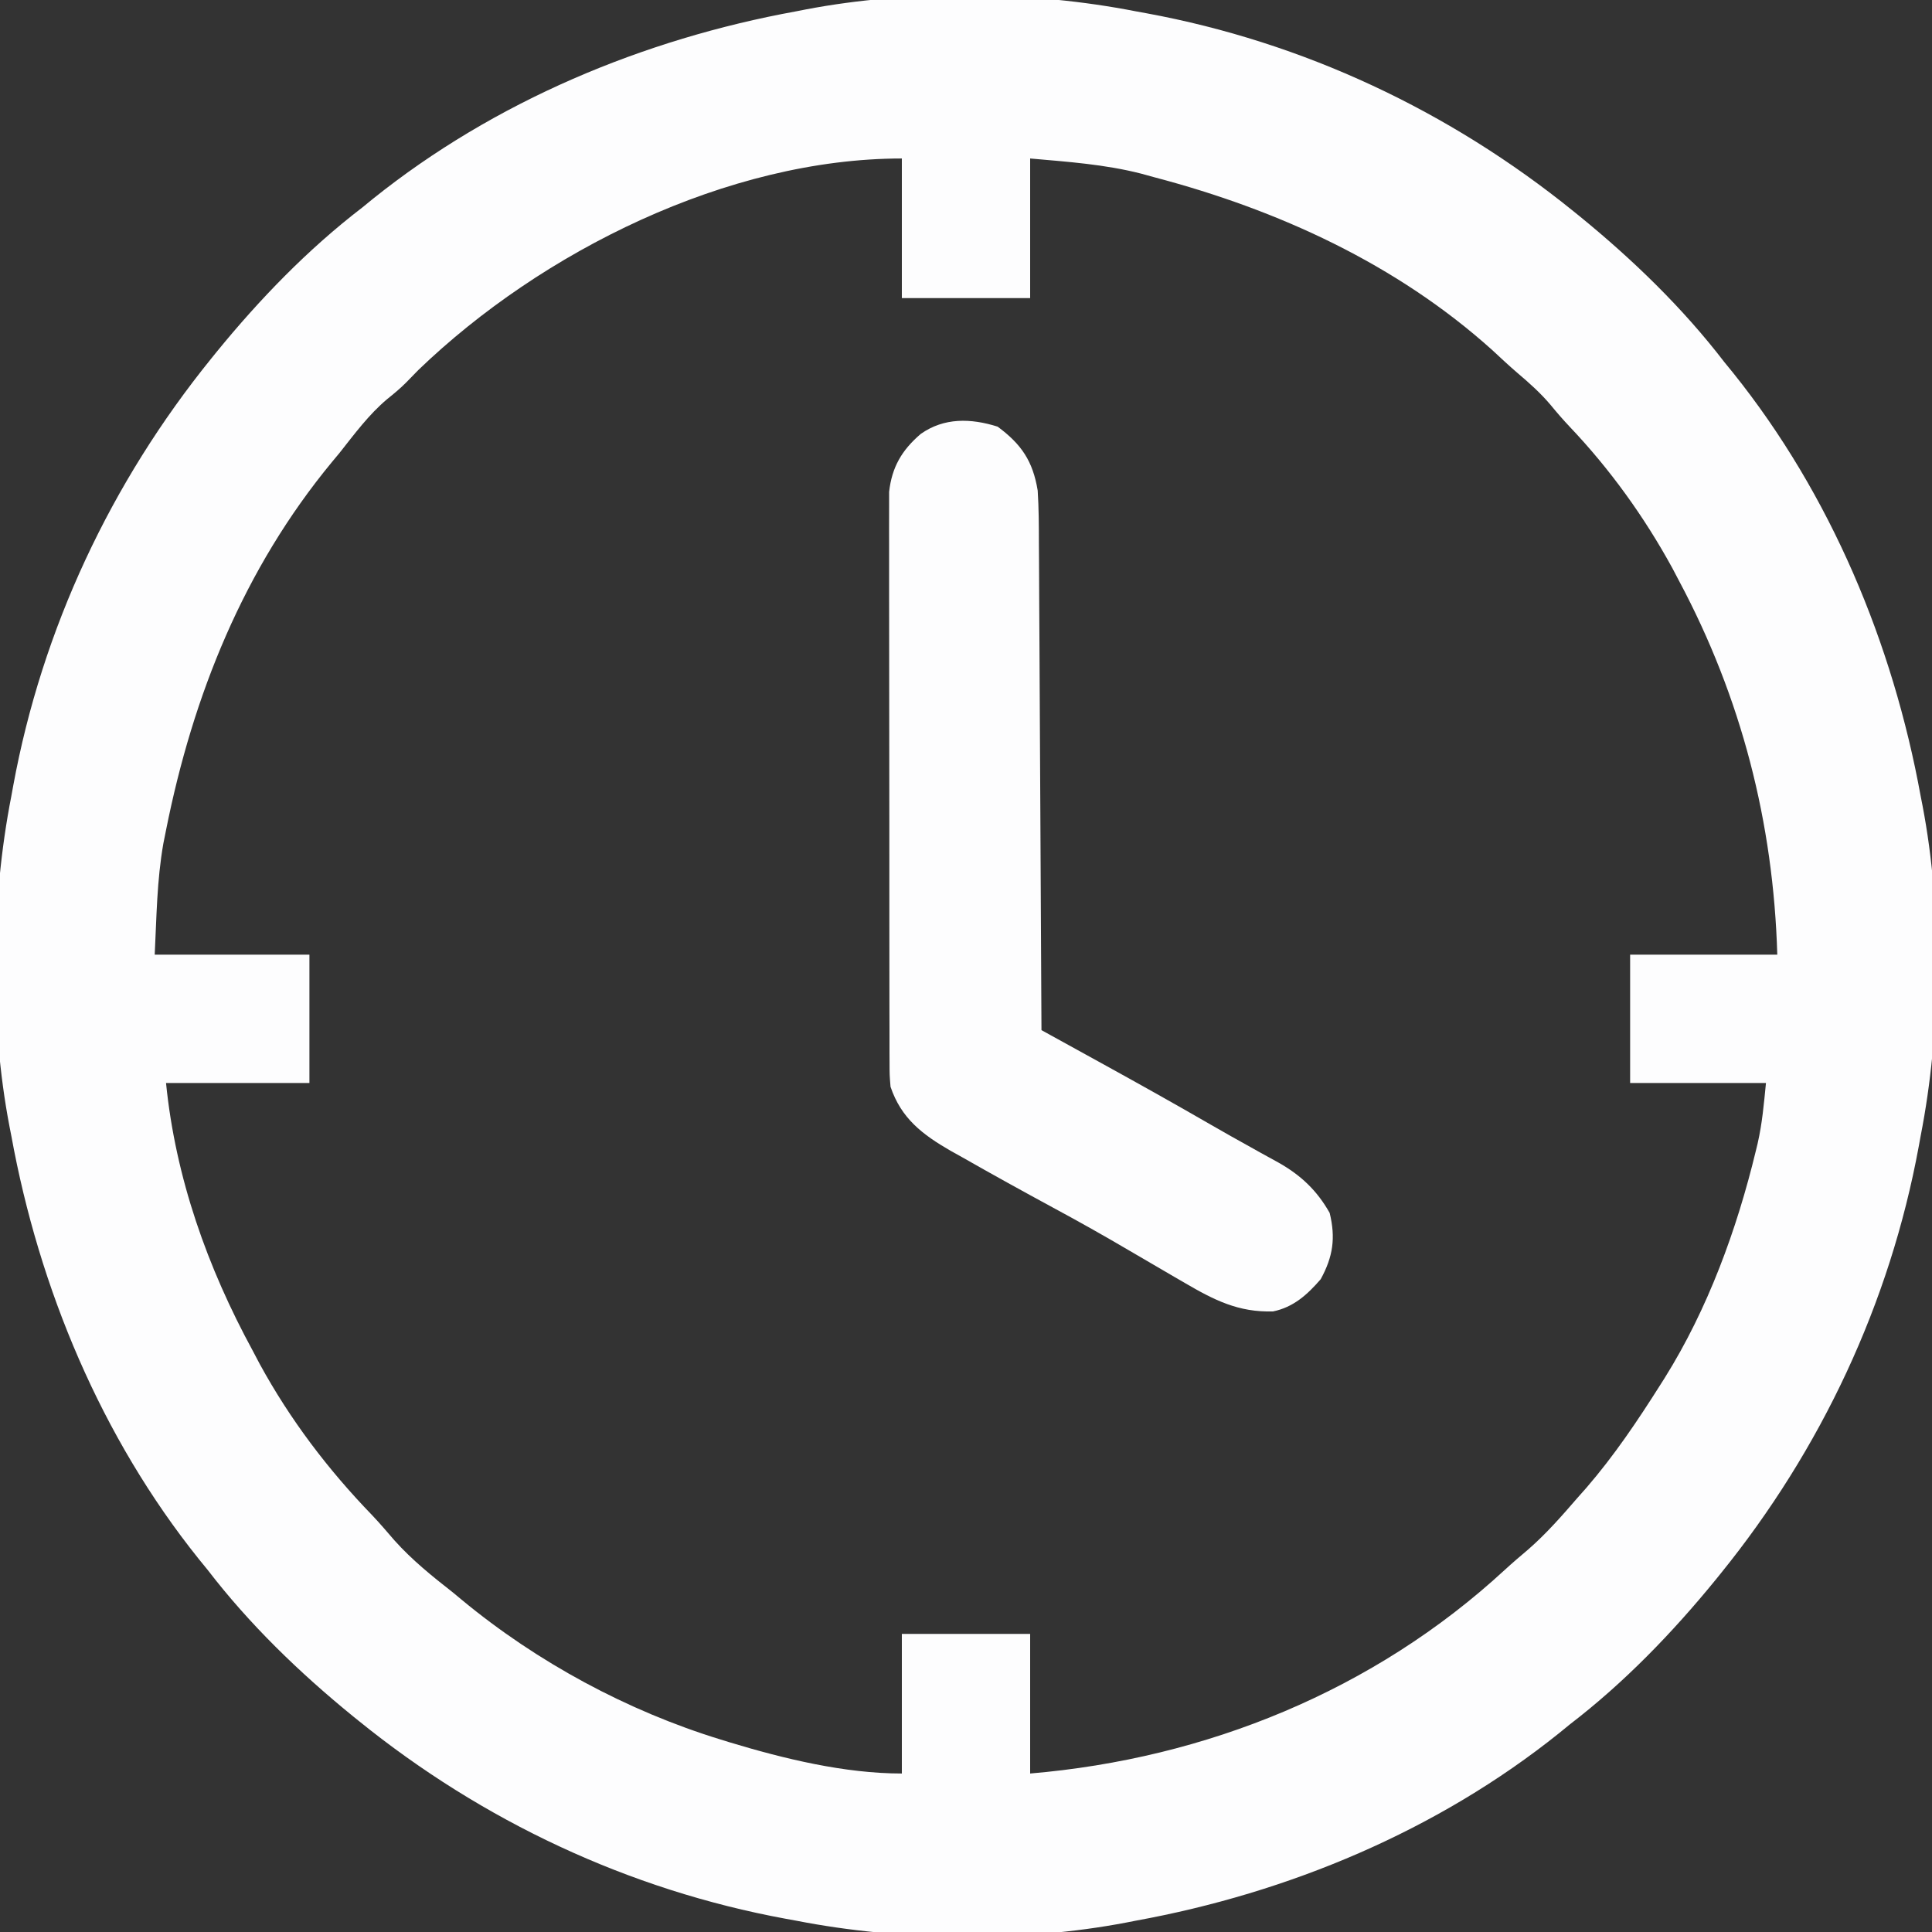
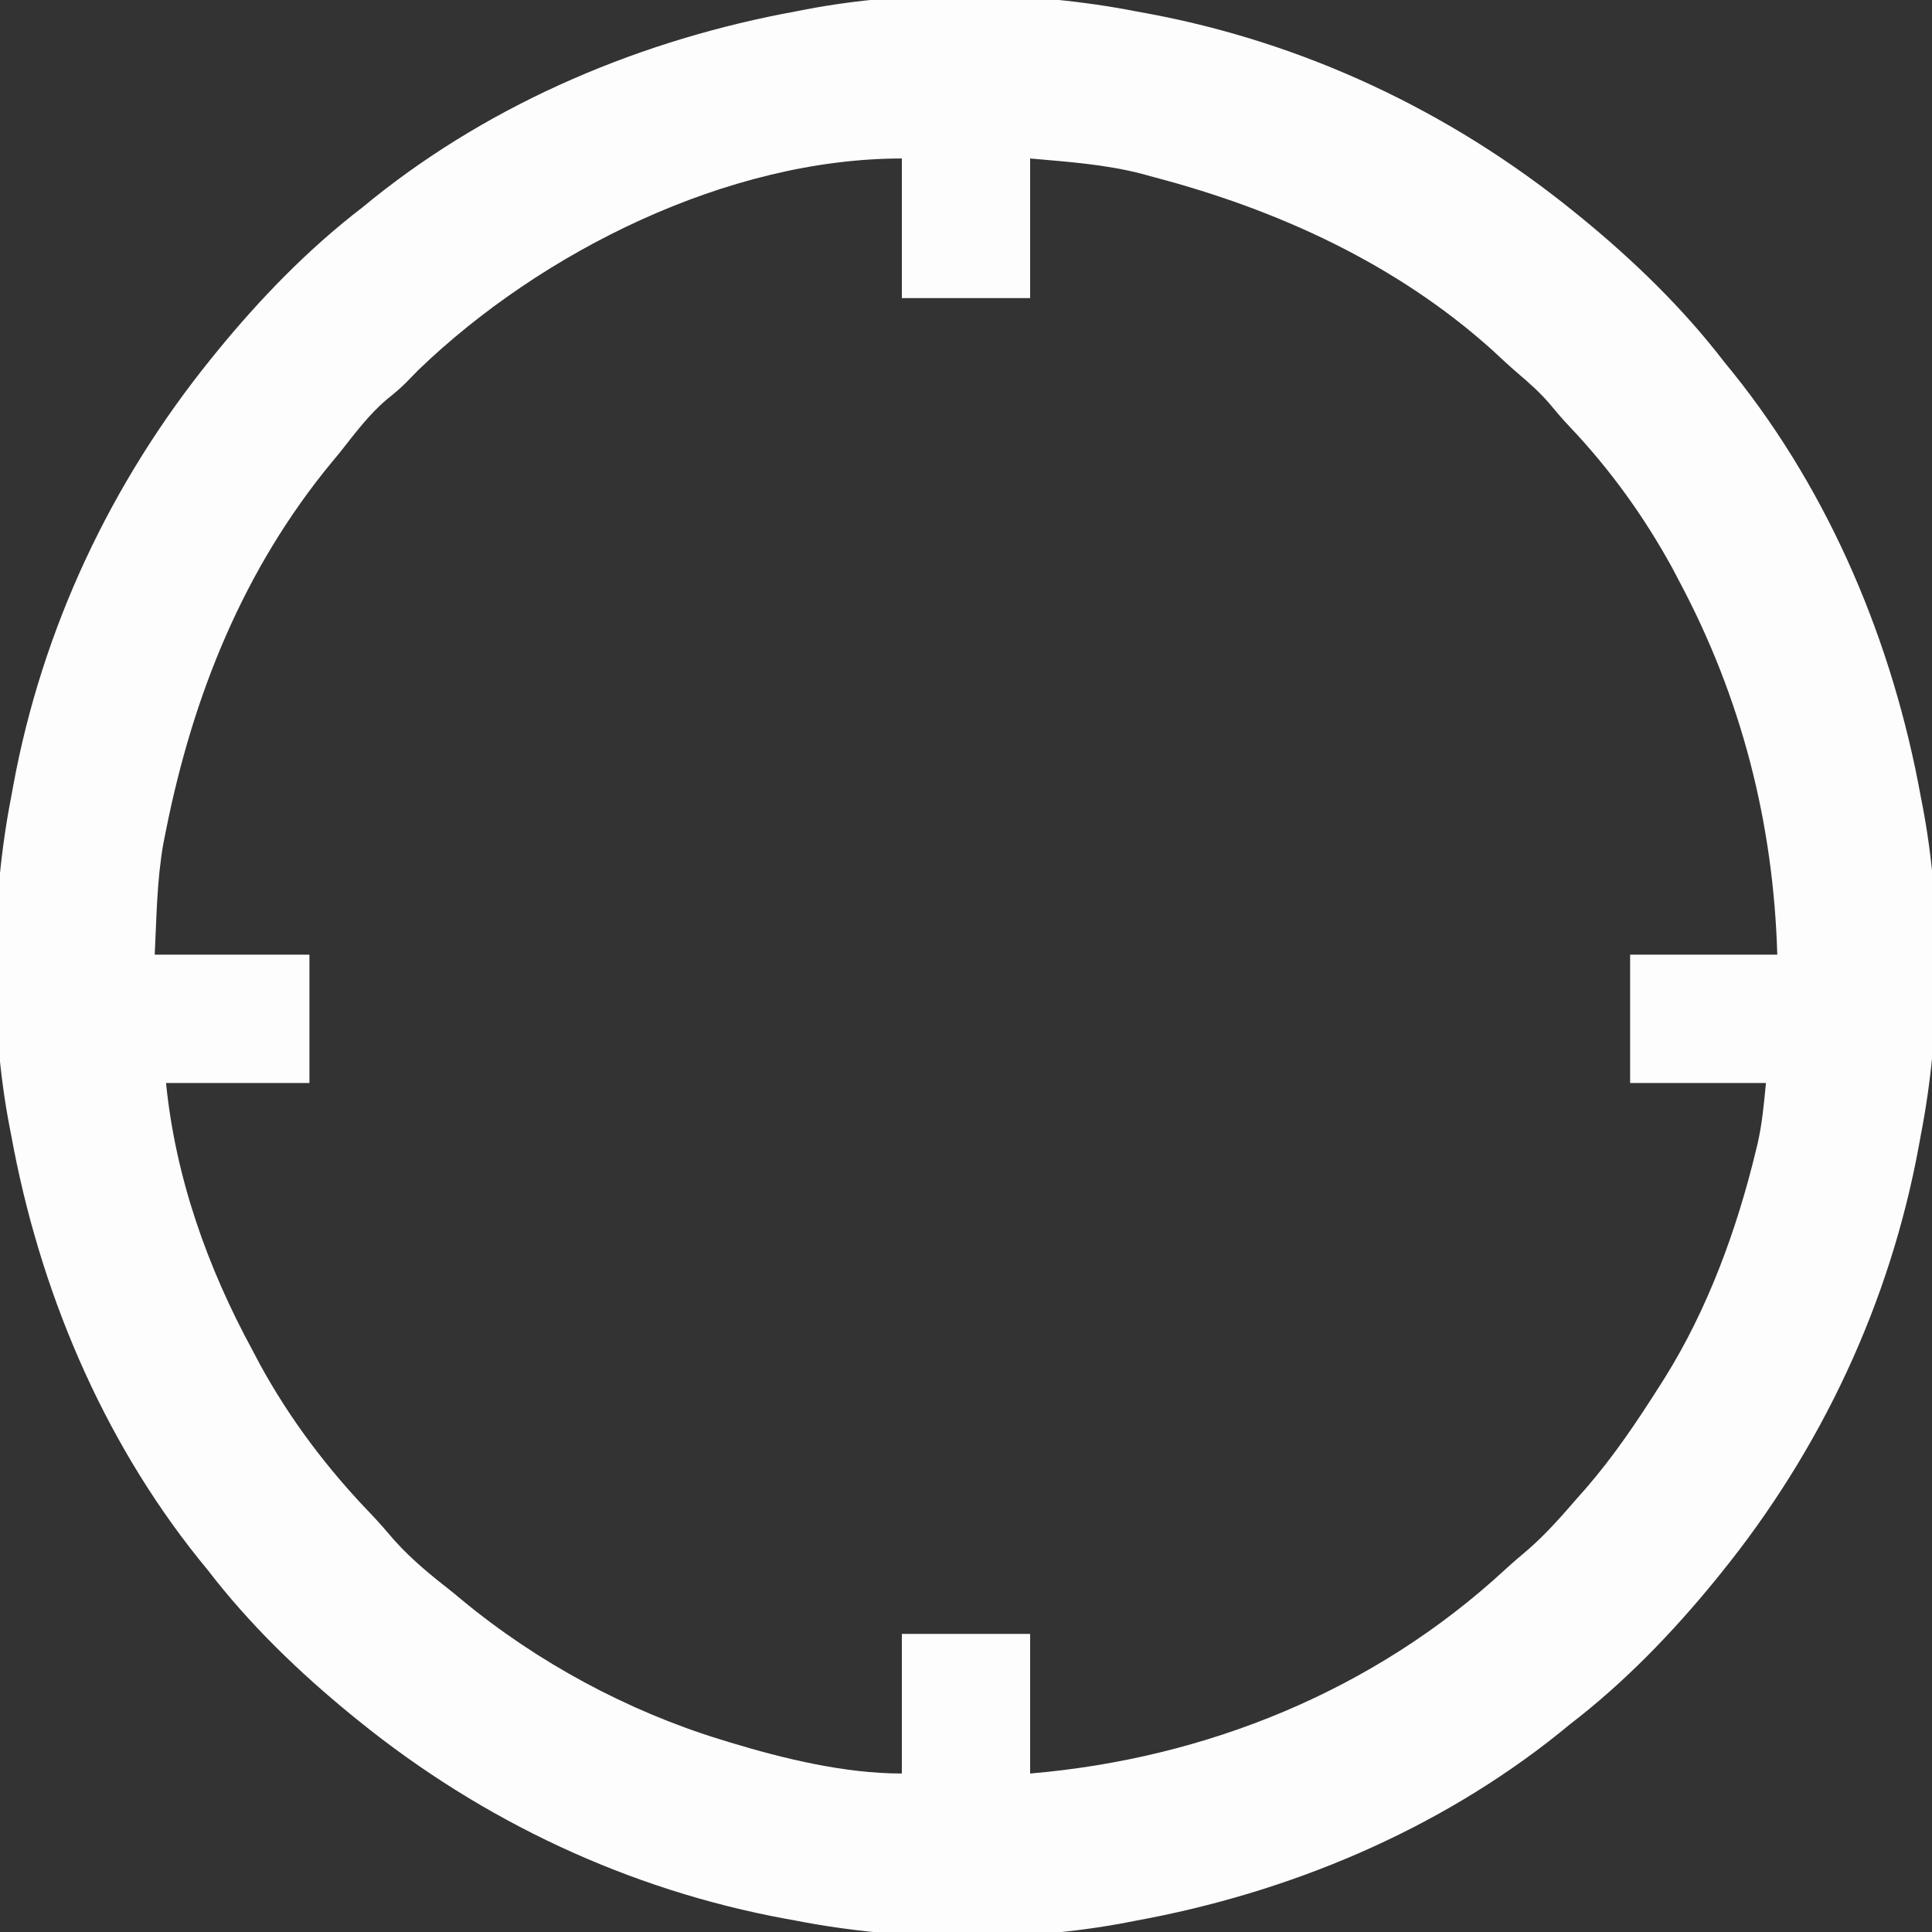
<svg xmlns="http://www.w3.org/2000/svg" version="1.1" width="512" height="512">
  <rect width="100%" height="100%" fill="#333333" stroke="none" />
  <path d="M0 0 C0.913 0.166 1.826 0.333 2.767 0.504 C44.399 8.164 83.161 26.406 116 53 C116.544 53.44 117.089 53.88 117.65 54.333 C131.722 65.812 144.937 78.577 156 93 C156.759 93.931 157.519 94.861 158.301 95.82 C184.16 128.072 200.628 167.525 208 208 C208.164 208.836 208.327 209.671 208.496 210.532 C213.787 238.242 213.417 270.351 208 298 C207.834 298.913 207.667 299.826 207.496 300.767 C199.836 342.399 181.594 381.161 155 414 C154.56 414.544 154.12 415.089 153.667 415.65 C142.188 429.722 129.423 442.937 115 454 C114.069 454.759 113.139 455.519 112.18 456.301 C79.928 482.16 40.475 498.628 0 506 C-0.836 506.164 -1.671 506.327 -2.532 506.496 C-30.242 511.787 -62.351 511.417 -90 506 C-90.913 505.834 -91.826 505.667 -92.767 505.496 C-134.399 497.836 -173.161 479.594 -206 453 C-206.544 452.56 -207.089 452.12 -207.65 451.667 C-221.722 440.188 -234.937 427.423 -246 413 C-246.759 412.069 -247.519 411.139 -248.301 410.18 C-274.16 377.928 -290.628 338.475 -298 298 C-298.164 297.164 -298.327 296.329 -298.496 295.468 C-303.787 267.758 -303.417 235.649 -298 208 C-297.834 207.087 -297.667 206.174 -297.496 205.233 C-289.836 163.601 -271.594 124.839 -245 92 C-244.56 91.456 -244.12 90.911 -243.667 90.35 C-232.188 76.278 -219.423 63.063 -205 52 C-204.069 51.241 -203.139 50.481 -202.18 49.699 C-169.928 23.84 -130.475 7.372 -90 0 C-89.164 -0.164 -88.329 -0.327 -87.468 -0.496 C-59.758 -5.787 -27.649 -5.417 0 0 Z M-190.109 95.031 C-191.238 96.17 -192.359 97.316 -193.469 98.473 C-195.026 100.026 -196.66 101.374 -198.375 102.75 C-203.28 106.876 -207.04 111.994 -211 117 C-211.66 117.794 -212.32 118.588 -213 119.406 C-236.408 147.723 -249.869 181.234 -257 217 C-257.236 218.178 -257.472 219.356 -257.715 220.57 C-259.436 230.396 -259.495 239.902 -260 250 C-246.47 250 -232.94 250 -219 250 C-219 261.22 -219 272.44 -219 284 C-231.54 284 -244.08 284 -257 284 C-254.488 309.12 -246.038 332.88 -234 355 C-233.399 356.14 -232.799 357.279 -232.18 358.453 C-224.113 373.236 -214.039 386.499 -202.346 398.58 C-200.301 400.737 -198.38 403 -196.438 405.25 C-191.767 410.46 -186.496 414.696 -181 419 C-179.815 419.984 -179.815 419.984 -178.605 420.988 C-158.66 437.494 -134.746 450.412 -110 458 C-109.26 458.23 -108.52 458.46 -107.757 458.696 C-93.272 463.087 -77.172 467 -62 467 C-62 454.79 -62 442.58 -62 430 C-50.78 430 -39.56 430 -28 430 C-28 442.21 -28 454.42 -28 467 C18.654 463.052 63.134 444.999 97.734 413.078 C99.802 411.182 101.918 409.37 104.062 407.562 C108.803 403.42 112.889 398.756 117 394 C117.782 393.117 118.565 392.234 119.371 391.324 C126.763 382.773 132.966 373.542 139 364 C139.384 363.394 139.769 362.789 140.165 362.165 C151.586 343.902 159.269 322.881 164.312 302 C164.472 301.342 164.632 300.685 164.796 300.007 C166.022 294.614 166.438 289.616 167 284 C155.12 284 143.24 284 131 284 C131 272.78 131 261.56 131 250 C143.87 250 156.74 250 170 250 C168.978 214.981 160.49 181.922 144 151 C143.397 149.853 142.793 148.705 142.172 147.523 C134.787 134.026 125.723 121.42 115.137 110.254 C113.292 108.308 111.574 106.322 109.875 104.25 C107.23 101.132 104.292 98.508 101.176 95.867 C98.869 93.888 96.661 91.822 94.438 89.75 C69.081 66.952 37.693 52.606 5 44 C3.839 43.68 2.677 43.361 1.48 43.031 C-8.212 40.543 -18.055 39.88 -28 39 C-28 51.21 -28 63.42 -28 76 C-39.22 76 -50.44 76 -62 76 C-62 63.79 -62 51.58 -62 39 C-108.071 39 -157.523 63.652 -190.109 95.031 Z " fill="#FDFDFE" transform="translate(301,3)" />
-   <path d="M0 0 C6.295 4.646 9.346 9.133 10.625 16.938 C10.928 21.616 10.936 26.286 10.944 30.973 C10.953 32.383 10.963 33.793 10.974 35.203 C11.001 39.01 11.017 42.817 11.03 46.625 C11.045 50.611 11.072 54.598 11.098 58.584 C11.144 66.124 11.181 73.664 11.214 81.203 C11.253 89.791 11.302 98.379 11.352 106.966 C11.456 124.623 11.545 142.28 11.625 159.938 C12.445 160.389 13.265 160.841 14.111 161.306 C17.209 163.012 20.306 164.719 23.404 166.427 C24.734 167.16 26.065 167.893 27.396 168.625 C37.225 174.037 47.016 179.509 56.73 185.125 C60.11 187.077 63.51 188.988 66.926 190.875 C67.789 191.358 68.652 191.841 69.541 192.339 C71.159 193.244 72.782 194.14 74.413 195.023 C80.351 198.375 84.633 202.407 88 208.375 C89.617 215.006 88.892 219.968 85.625 225.938 C82.09 230.03 78.408 233.365 73.004 234.477 C63.802 234.757 57.341 231.445 49.625 226.938 C48.332 226.189 48.332 226.189 47.014 225.425 C43 223.098 38.992 220.761 34.995 218.406 C28.273 214.449 21.492 210.637 14.625 206.938 C6.58 202.579 -1.427 198.159 -9.375 193.625 C-10.384 193.062 -11.394 192.5 -12.434 191.92 C-19.921 187.607 -25.546 183.325 -28.375 174.938 C-28.629 171.827 -28.629 171.827 -28.636 168.271 C-28.64 167.614 -28.643 166.958 -28.647 166.281 C-28.658 164.088 -28.654 161.895 -28.65 159.702 C-28.654 158.126 -28.659 156.551 -28.665 154.975 C-28.679 150.7 -28.679 146.425 -28.677 142.15 C-28.676 138.579 -28.68 135.008 -28.685 131.437 C-28.696 123.011 -28.697 114.585 -28.691 106.158 C-28.685 97.471 -28.697 88.784 -28.718 80.097 C-28.736 72.634 -28.742 65.171 -28.739 57.707 C-28.737 53.252 -28.739 48.797 -28.753 44.341 C-28.766 40.15 -28.764 35.959 -28.751 31.768 C-28.749 30.233 -28.751 28.698 -28.76 27.162 C-28.77 25.06 -28.762 22.96 -28.749 20.858 C-28.749 19.683 -28.75 18.509 -28.75 17.299 C-28.021 10.765 -25.403 6.247 -20.375 1.938 C-14.177 -2.434 -7.098 -2.235 0 0 Z " fill="#FDFDFE" transform="translate(264.375,113.062)" />
</svg>